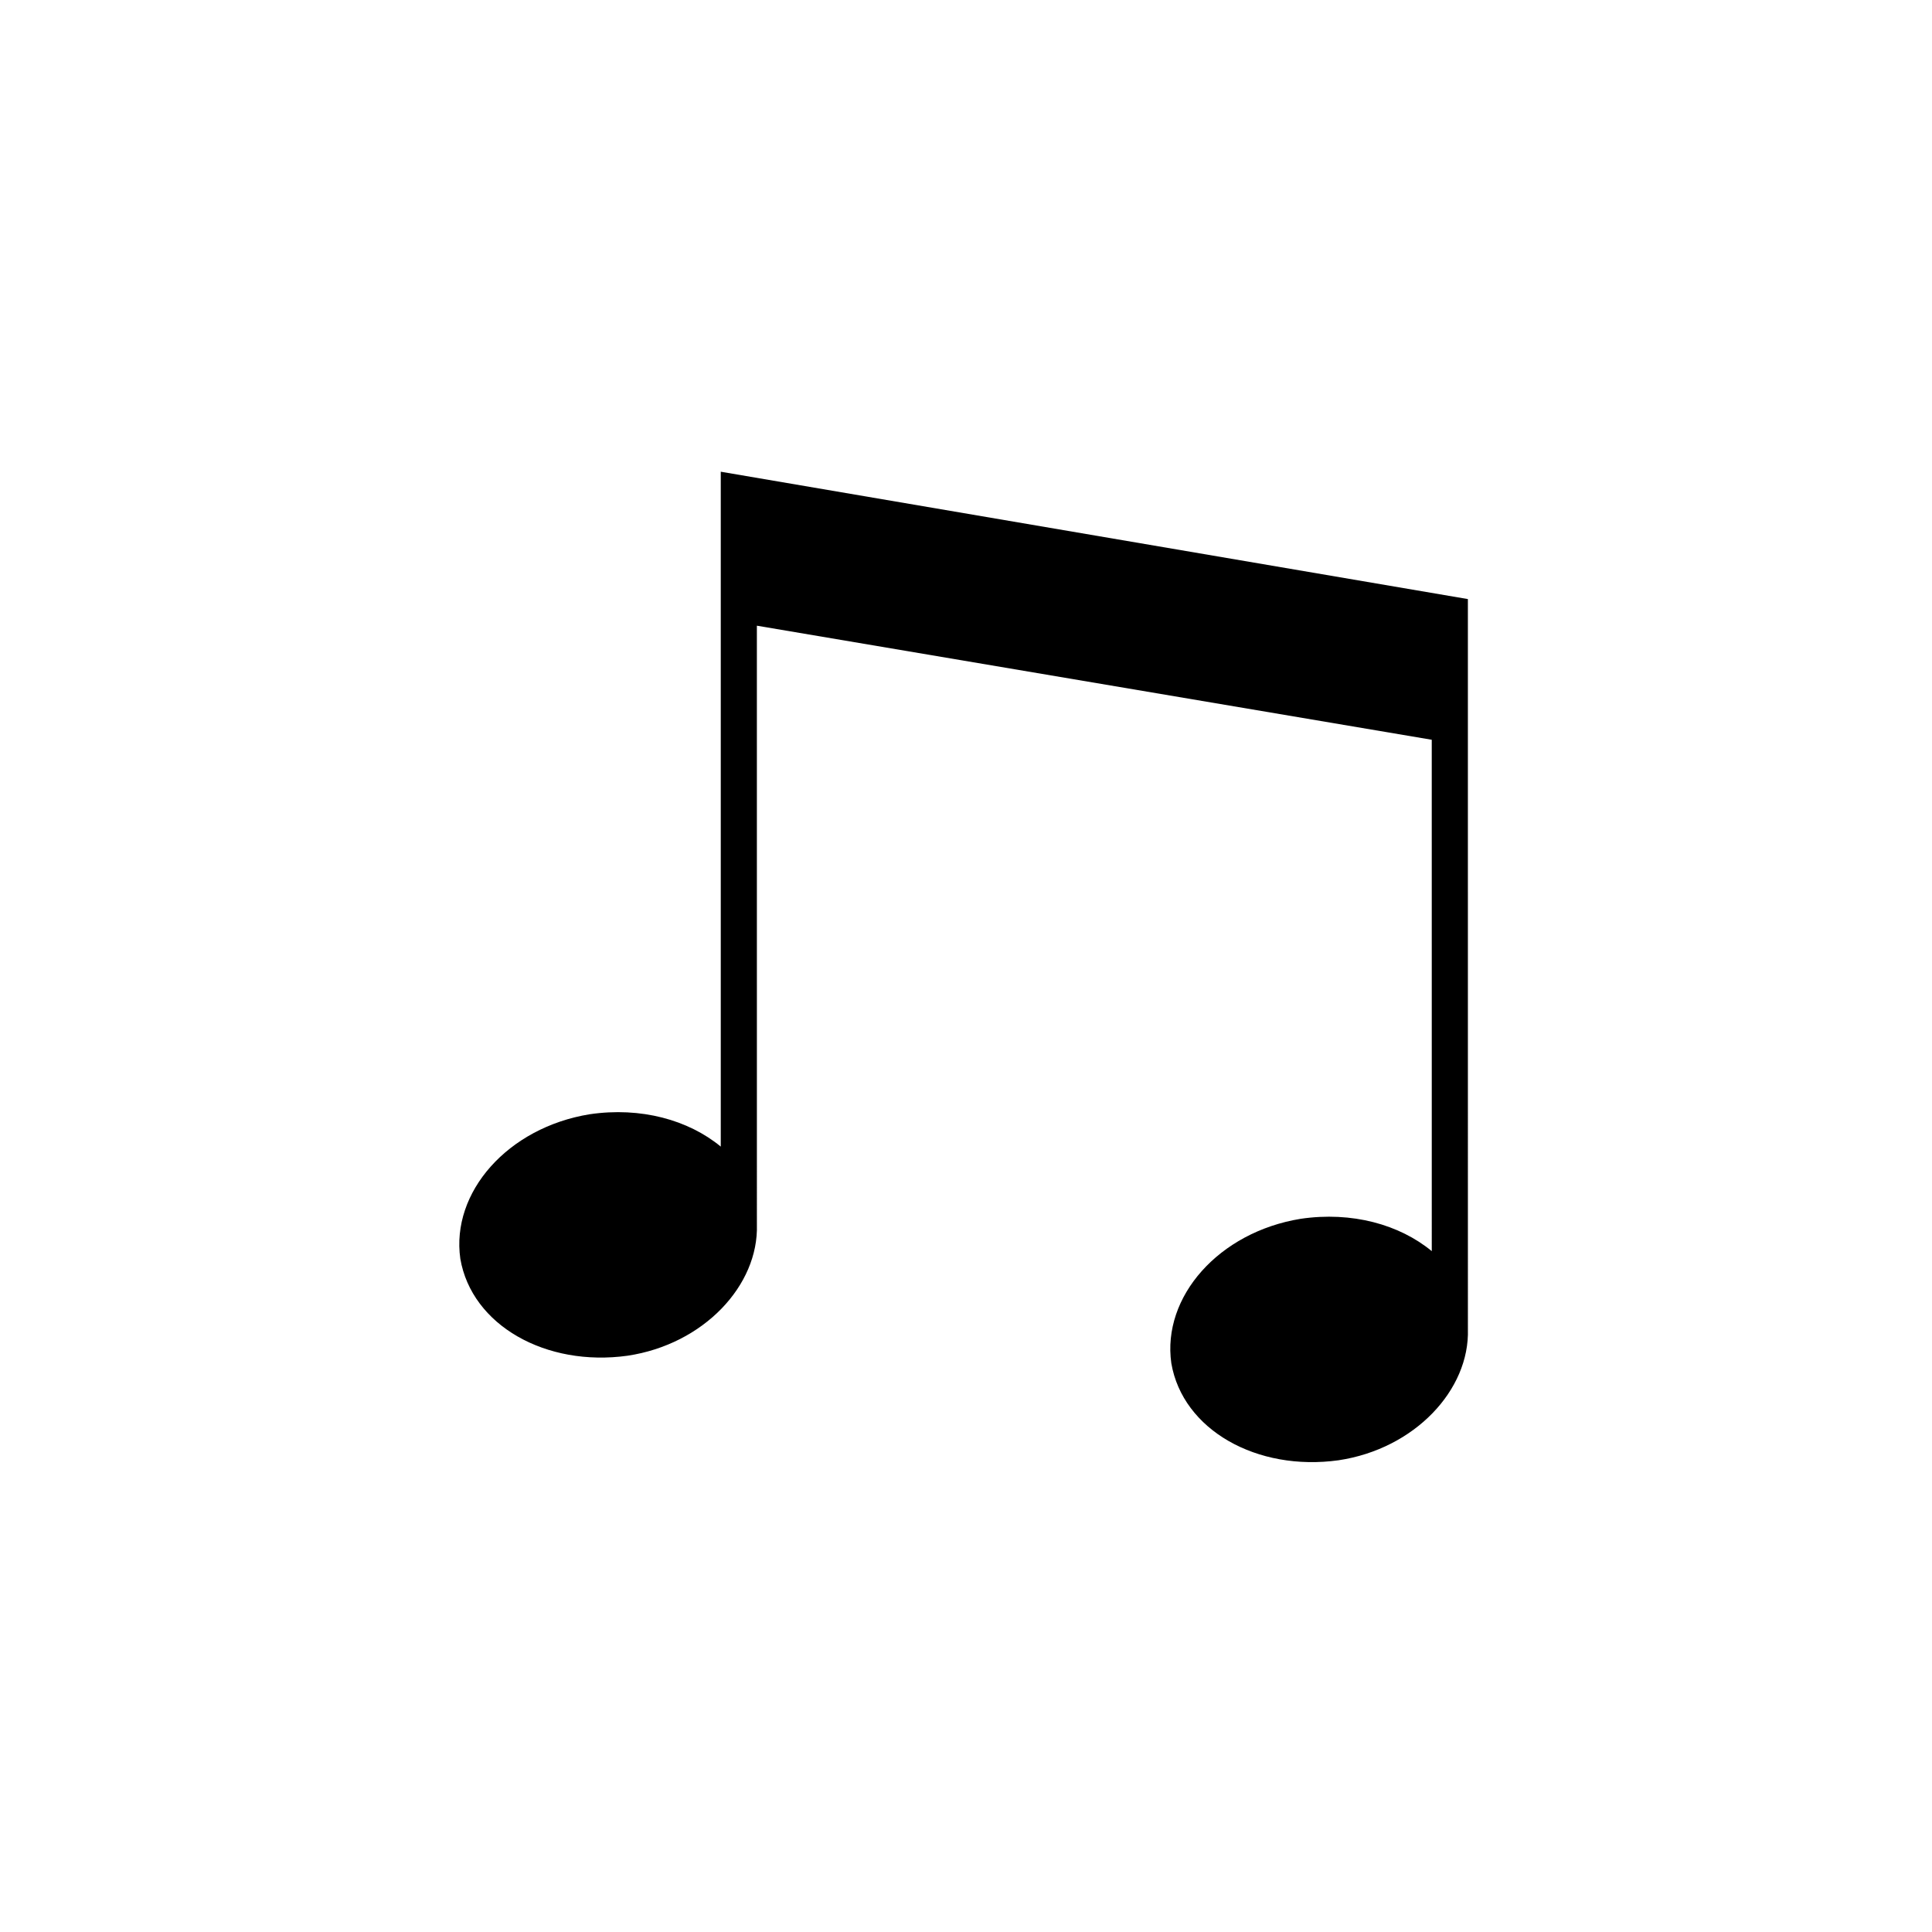
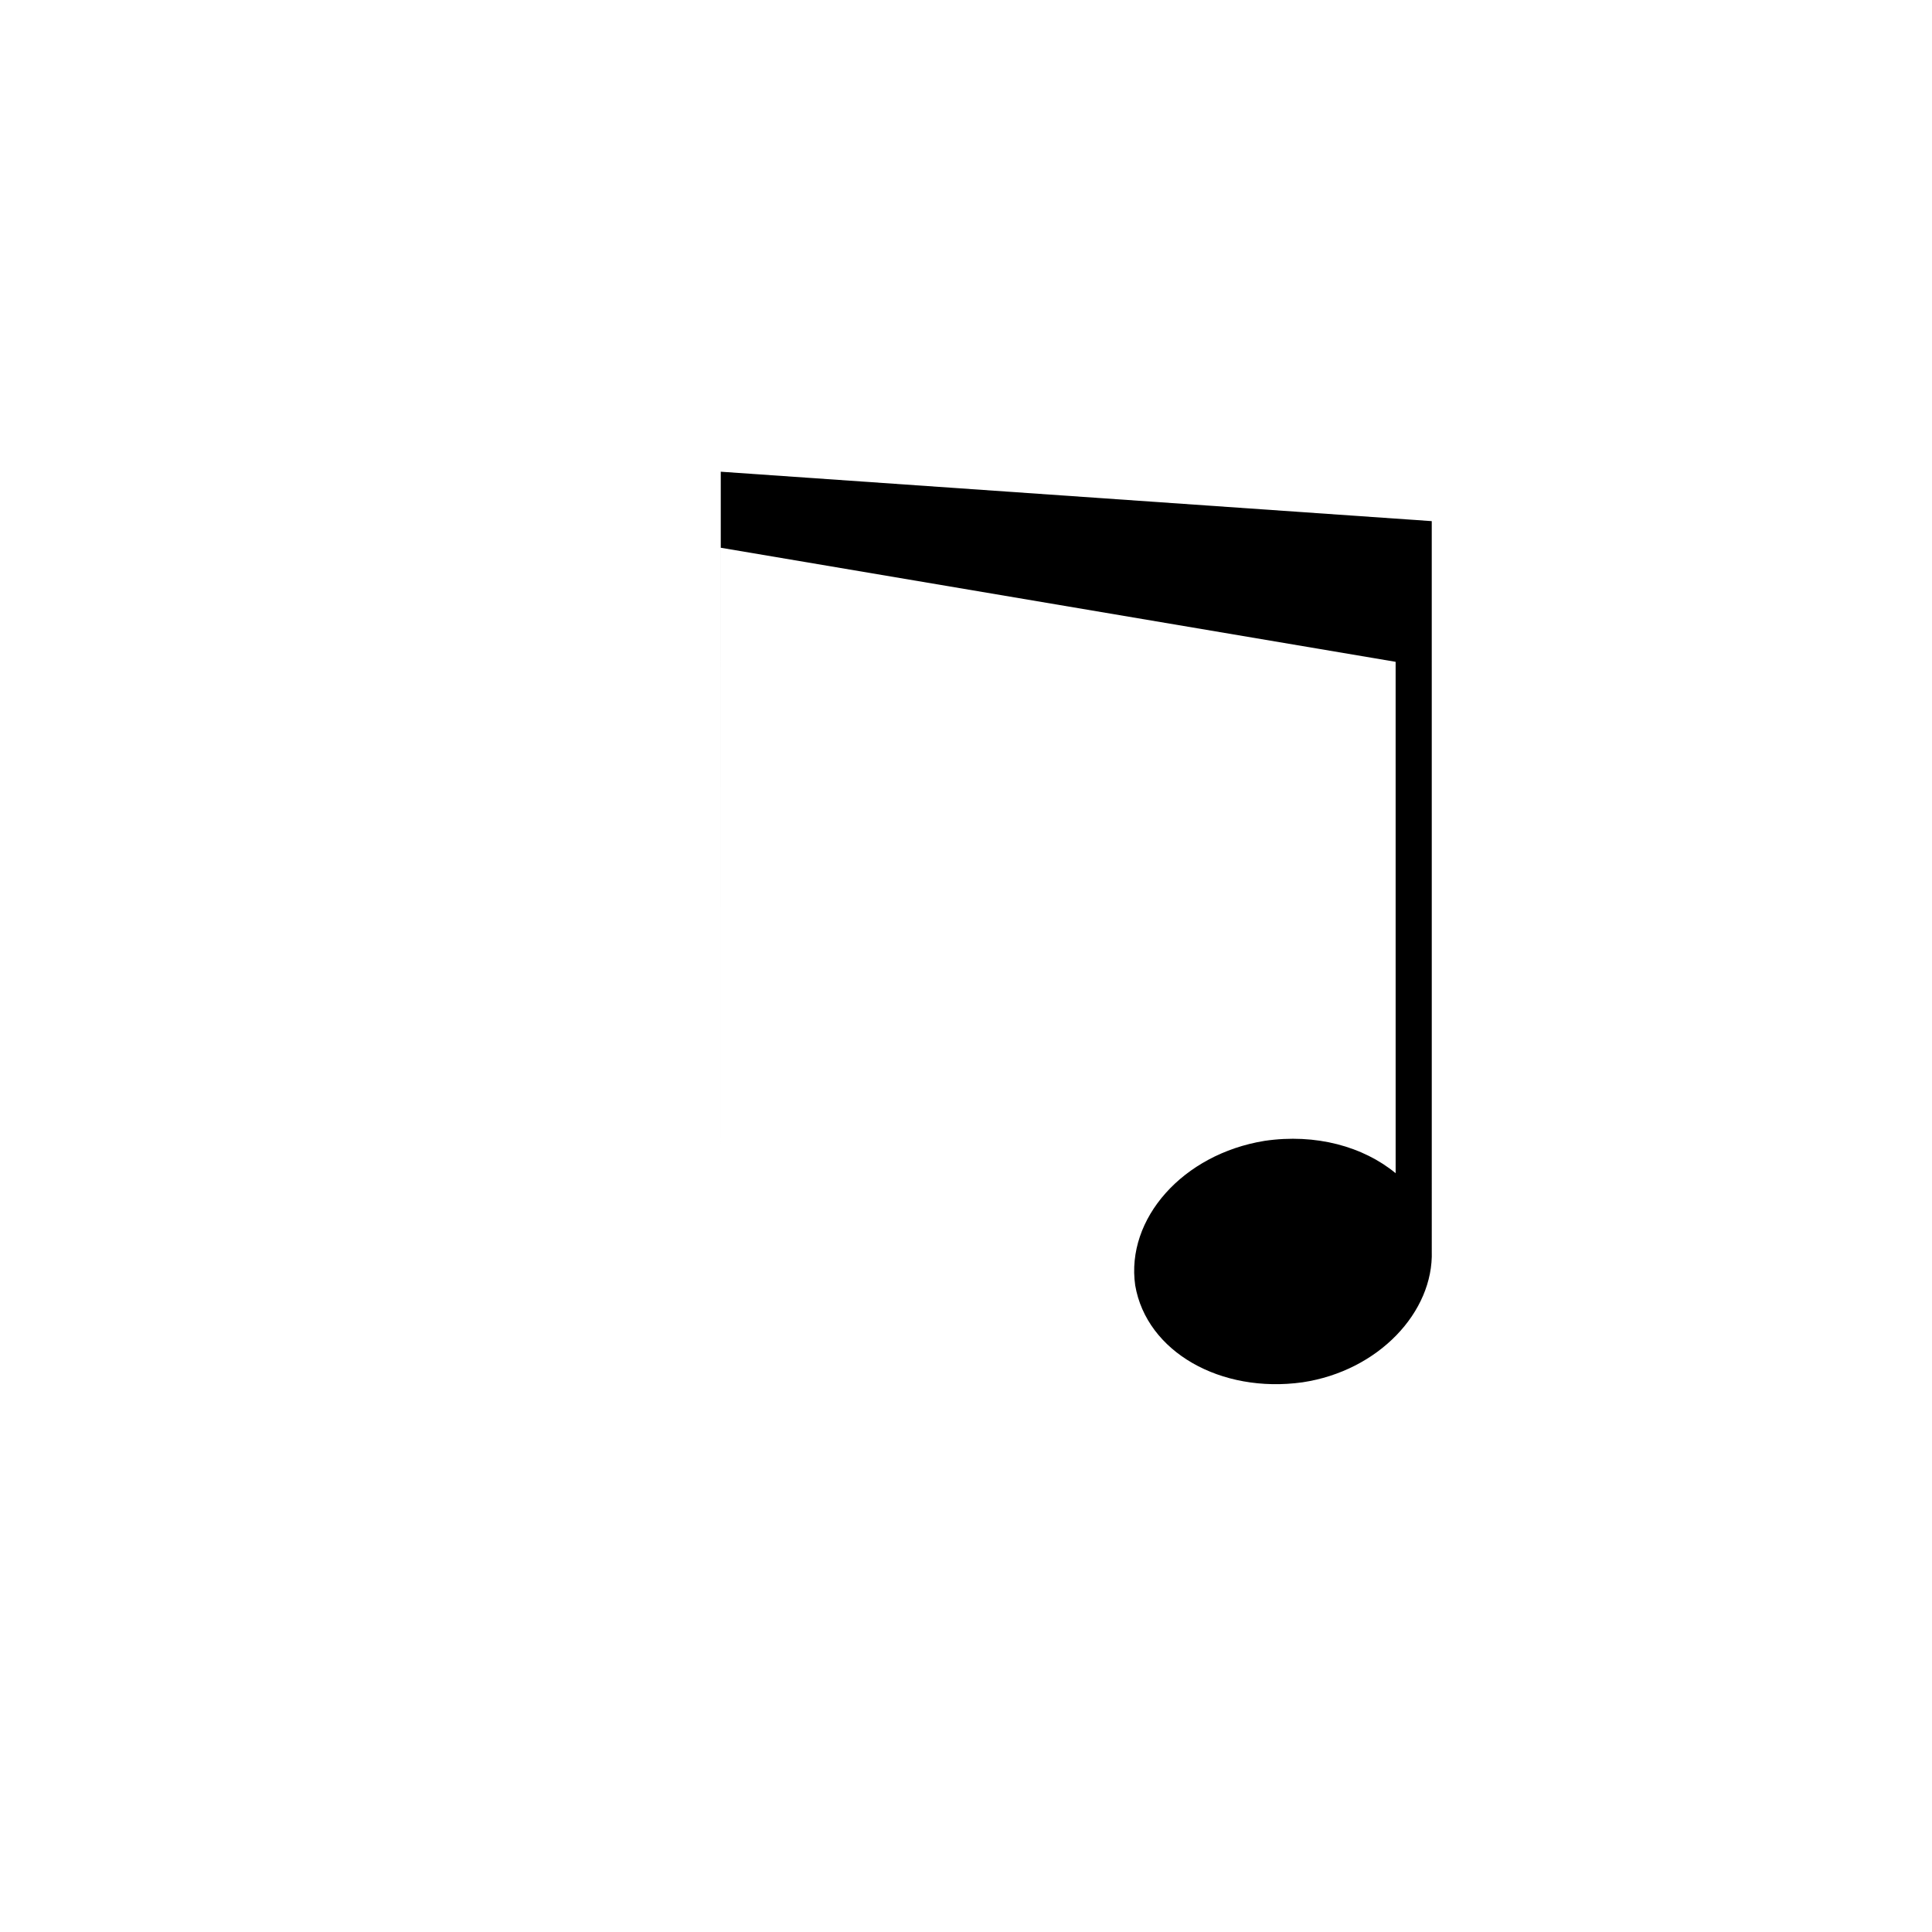
<svg xmlns="http://www.w3.org/2000/svg" fill="#000000" width="800px" height="800px" version="1.1" viewBox="144 144 512 512">
-   <path d="m335.01 269.01v178.85c-8.566-7.055-21.16-10.578-34.762-8.566-21.664 3.527-36.777 20.656-34.258 38.289 3.023 17.633 22.672 28.719 44.336 25.695 20.152-3.023 34.762-18.641 34.258-34.762l-0.004-158.7 178.85 30.23 0.004 135.52c-8.566-7.055-21.16-10.578-34.762-8.566-21.664 3.527-36.777 20.656-34.258 38.289 3.023 17.633 22.672 28.719 44.336 25.695 20.152-3.023 34.762-18.641 34.258-34.762l-0.004-193.46z" />
+   <path d="m335.01 269.01v178.85l-0.004-158.7 178.85 30.23 0.004 135.52c-8.566-7.055-21.16-10.578-34.762-8.566-21.664 3.527-36.777 20.656-34.258 38.289 3.023 17.633 22.672 28.719 44.336 25.695 20.152-3.023 34.762-18.641 34.258-34.762l-0.004-193.46z" />
</svg>